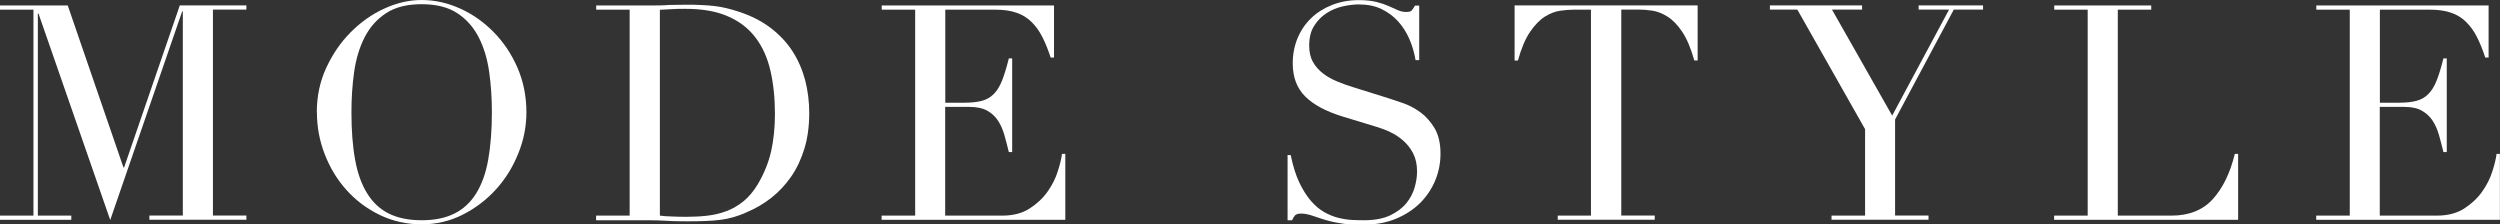
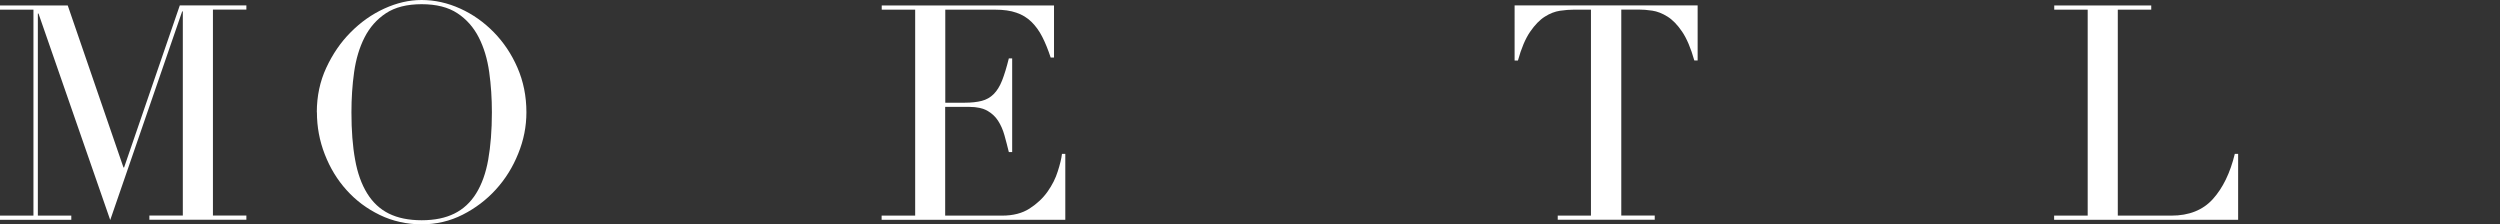
<svg xmlns="http://www.w3.org/2000/svg" id="_レイヤー_2" data-name="レイヤー 2" width="232.47" height="20.86" viewBox="0 0 232.47 20.86">
  <rect x="0" y="0" width="232.47" height="20.86" fill="#333333" stroke="none" />
  <defs>
    <style>
      .cls-1 {
        fill: #fff;
      }
    </style>
  </defs>
  <g id="text">
    <g>
      <path class="cls-1" d="M0,20.05h3.11V.9H0v-.39h6.3l5.18,15.06h.06L16.72.5h6.19v.39h-3.11v19.15h3.11v.39h-9.02v-.39h3.11V1.06h-.06l-6.69,19.4L3.58,1.26h-.06v18.79h3.11v.39H0v-.39Z" />
      <path class="cls-1" d="M29.46,10.44c0-1.49.29-2.87.88-4.14.59-1.27,1.34-2.37,2.27-3.3.92-.93,1.96-1.67,3.12-2.2,1.16-.53,2.31-.8,3.47-.8,1.23,0,2.43.27,3.6.8,1.17.53,2.21,1.27,3.12,2.2.91.93,1.65,2.03,2.2,3.3.55,1.27.83,2.65.83,4.14,0,1.31-.25,2.59-.76,3.84-.5,1.25-1.19,2.36-2.07,3.33-.88.97-1.91,1.75-3.09,2.35s-2.46.9-3.82.9-2.7-.29-3.89-.87c-1.2-.58-2.23-1.35-3.09-2.31-.87-.96-1.54-2.07-2.03-3.33-.49-1.26-.73-2.56-.73-3.91ZM32.68,10.44c0,1.68.11,3.15.34,4.4.22,1.25.6,2.3,1.12,3.14.52.84,1.19,1.47,2.02,1.88s1.84.62,3.05.62,2.21-.21,3.04-.62,1.51-1.04,2.03-1.88c.52-.84.9-1.89,1.12-3.14.22-1.25.34-2.72.34-4.4,0-1.29-.08-2.53-.25-3.74s-.49-2.28-.97-3.22c-.48-.94-1.14-1.69-1.99-2.25s-1.96-.84-3.32-.84-2.47.28-3.32.84c-.85.56-1.51,1.31-1.99,2.25-.48.94-.8,2.02-.97,3.22s-.25,2.45-.25,3.74Z" />
-       <path class="cls-1" d="M55.44,20.05h3.11V.9h-3.11v-.39h5.21c.26,0,.52,0,.78-.01.26,0,.52-.02.78-.04.26,0,.52,0,.78-.01.26,0,.52-.01.78-.01.56,0,1.06,0,1.5.03.44.02.85.05,1.23.1.38.05.75.11,1.09.2.35.08.71.19,1.11.32,1.14.37,2.12.87,2.95,1.5.83.63,1.51,1.35,2.04,2.17.53.82.92,1.72,1.18,2.69.25.97.38,1.99.38,3.05,0,1.23-.15,2.34-.45,3.32s-.71,1.85-1.23,2.6-1.13,1.41-1.83,1.96c-.7.55-1.45.99-2.25,1.33-.45.21-.87.36-1.27.48-.4.11-.81.2-1.23.25-.42.06-.88.09-1.39.11s-1.08.03-1.74.03c-.28,0-.58,0-.9-.01-.32,0-.63-.02-.95-.04-.32-.02-.63-.03-.94-.04-.31,0-.6-.01-.88-.01h-4.76v-.39ZM61.35,20.05c.32.04.69.07,1.11.08.42.02.88.03,1.39.03.63,0,1.26-.03,1.89-.1.63-.07,1.22-.21,1.79-.42.57-.21,1.1-.52,1.6-.92.49-.4.94-.93,1.33-1.58.6-1.01,1.01-2.04,1.25-3.09.23-1.05.35-2.21.35-3.46,0-1.47-.14-2.81-.42-4.02s-.74-2.23-1.39-3.08c-.64-.85-1.5-1.51-2.56-1.97-1.06-.47-2.38-.7-3.95-.7-.47,0-.89,0-1.27.03-.38.02-.75.04-1.11.06v19.15Z" />
      <path class="cls-1" d="M81.99,20.05h3.11V.9h-3.11v-.39h16.02v4.84h-.31c-.24-.73-.5-1.37-.78-1.92s-.62-1.02-1.01-1.4c-.39-.38-.86-.67-1.4-.85-.54-.19-1.19-.28-1.96-.28h-4.65v8.65h1.82c.62,0,1.14-.06,1.57-.17s.8-.32,1.11-.63c.31-.31.57-.73.78-1.26.21-.53.42-1.22.63-2.06h.31v8.71h-.31c-.13-.54-.27-1.06-.41-1.57-.14-.5-.34-.95-.59-1.34s-.59-.7-1.01-.94c-.42-.23-.97-.35-1.64-.35h-2.27v10.11h5.29c1.03,0,1.88-.22,2.56-.66s1.24-.96,1.67-1.57c.43-.61.75-1.24.95-1.89.21-.65.34-1.19.39-1.62h.31v6.13h-17.08v-.39Z" />
-       <path class="cls-1" d="M119.71,14.42h.31c.21,1.01.47,1.86.8,2.55.33.69.69,1.26,1.08,1.71.39.45.8.79,1.23,1.04.43.24.86.42,1.3.53.44.11.86.18,1.26.2.4.02.78.03,1.13.03.99,0,1.8-.15,2.44-.45.63-.3,1.14-.68,1.51-1.13.37-.46.63-.95.78-1.48.15-.53.22-1.02.22-1.47,0-.65-.12-1.21-.36-1.68-.24-.47-.55-.86-.92-1.19-.37-.33-.78-.59-1.22-.8-.44-.21-.85-.36-1.25-.48l-3.22-.98c-1.51-.47-2.66-1.08-3.43-1.85-.77-.77-1.16-1.79-1.16-3.08,0-.84.15-1.62.45-2.34.3-.72.72-1.34,1.26-1.86s1.19-.93,1.95-1.23c.76-.3,1.58-.45,2.48-.45.65,0,1.2.06,1.64.17.44.11.82.24,1.13.38s.6.27.85.38c.25.11.51.17.77.17.24,0,.41-.03.49-.1s.2-.23.35-.49h.39v5.07h-.34c-.11-.67-.3-1.32-.57-1.95-.27-.62-.62-1.18-1.05-1.65-.43-.48-.95-.86-1.55-1.15s-1.31-.43-2.11-.43c-.45,0-.94.06-1.48.18-.54.12-1.05.33-1.51.63-.47.3-.85.69-1.16,1.18-.31.49-.46,1.1-.46,1.85,0,.6.12,1.11.36,1.53s.56.77.94,1.06c.38.29.81.53,1.29.73.48.2.96.37,1.44.52l3.39,1.06c.35.11.8.26,1.34.45.54.19,1.07.47,1.58.84.51.37.95.87,1.32,1.48.36.62.55,1.4.55,2.35,0,.88-.16,1.71-.49,2.51-.33.79-.8,1.49-1.41,2.1-.62.61-1.36,1.09-2.24,1.46-.88.36-1.87.55-2.97.55-.39,0-.74,0-1.04-.01s-.58-.03-.84-.07c-.26-.04-.52-.08-.78-.13-.26-.05-.55-.12-.87-.21-.37-.11-.77-.24-1.2-.39-.43-.15-.8-.22-1.12-.22-.28,0-.47.06-.57.17-.1.11-.19.26-.27.45h-.42v-6.02Z" />
      <path class="cls-1" d="M144.83,20.05h3.11V.9h-1.62c-.37,0-.79.03-1.26.1-.47.07-.94.25-1.41.55-.48.3-.93.77-1.37,1.41s-.82,1.54-1.13,2.67h-.31V.5h17.02v5.12h-.31c-.32-1.14-.7-2.03-1.13-2.67s-.9-1.12-1.37-1.41c-.48-.3-.95-.48-1.41-.55s-.89-.1-1.26-.1h-1.62v19.15h3.11v.39h-9.02v-.39Z" />
-       <path class="cls-1" d="M170.32,20.05h3.11v-8.04l-6.3-11.12h-2.55v-.39h8.57v.39h-2.8l5.6,9.86,5.29-9.86h-2.83v-.39h5.99v.39h-2.72l-5.46,10.22v8.93h3.11v.39h-9.02v-.39Z" />
      <path class="cls-1" d="M191.02,20.05h3.11V.9h-3.11v-.39h9.02v.39h-3.11v19.15h4.98c1.64,0,2.93-.51,3.86-1.54.93-1.03,1.61-2.43,2.04-4.2h.31v6.13h-17.11v-.39Z" />
-       <path class="cls-1" d="M215.39,20.05h3.11V.9h-3.11v-.39h16.02v4.84h-.31c-.24-.73-.5-1.37-.78-1.92-.28-.55-.62-1.02-1.01-1.4-.39-.38-.86-.67-1.4-.85-.54-.19-1.2-.28-1.96-.28h-4.65v8.65h1.82c.62,0,1.14-.06,1.57-.17.43-.11.8-.32,1.11-.63s.57-.73.78-1.26c.21-.53.42-1.22.63-2.06h.31v8.71h-.31c-.13-.54-.27-1.06-.41-1.57-.14-.5-.34-.95-.59-1.34s-.59-.7-1.01-.94-.97-.35-1.64-.35h-2.27v10.11h5.29c1.03,0,1.88-.22,2.56-.66.68-.44,1.24-.96,1.67-1.57.43-.61.75-1.24.95-1.89.21-.65.34-1.19.39-1.62h.31v6.13h-17.08v-.39Z" />
    </g>
  </g>
</svg>